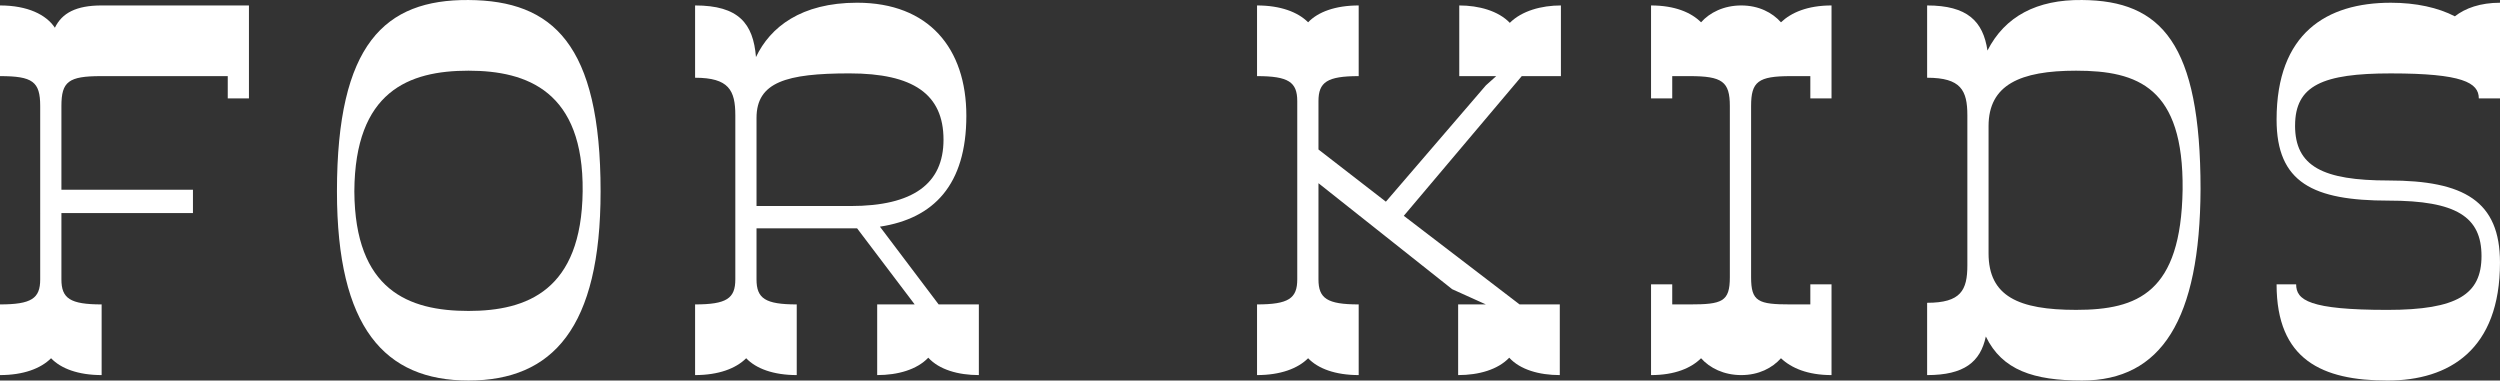
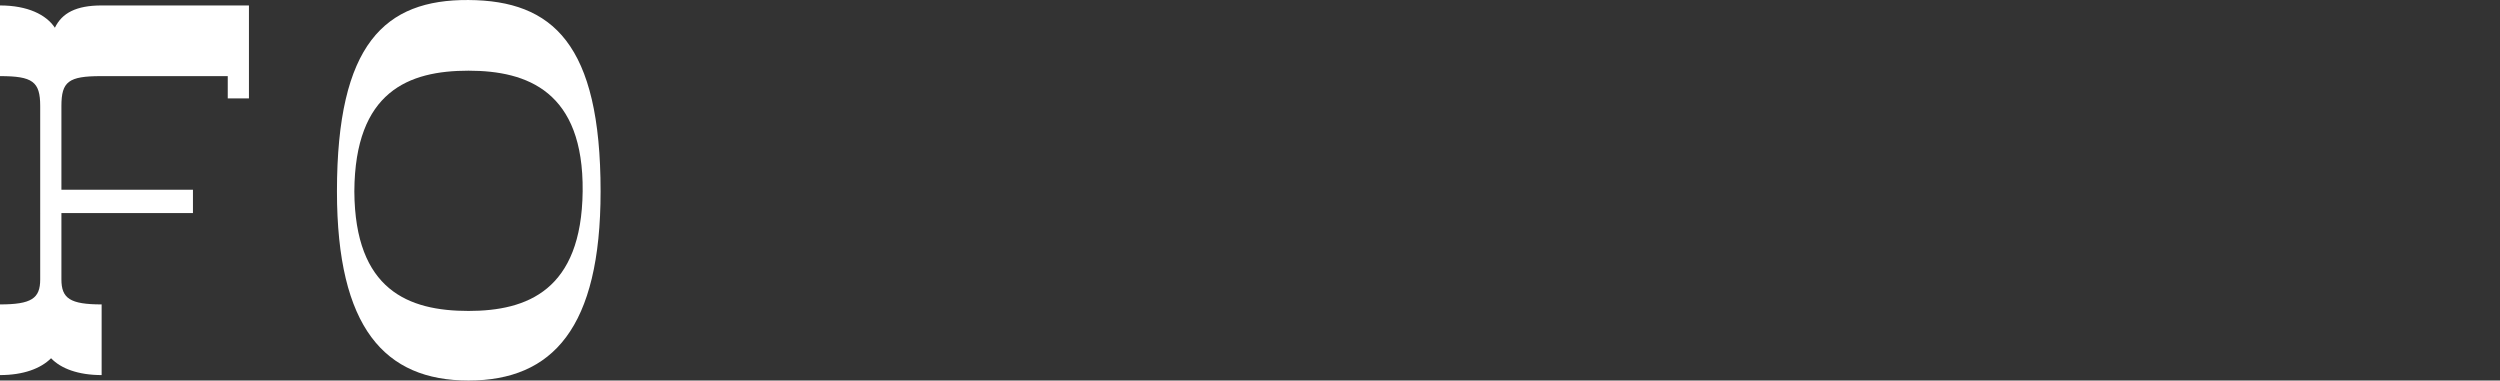
<svg xmlns="http://www.w3.org/2000/svg" id="_レイヤー_2" viewBox="0 0 142.601 21.705">
  <rect x="0" y="0" width="142.601" height="21.705" fill="#333333" stroke="none" />
  <defs>
    <style>.cls-1{fill:#ffffff;stroke-width:0px;}</style>
  </defs>
  <g id="_レイヤー_1-2">
    <path class="cls-1" d="m14.2.311v5.302h-1.209v-1.271h-7.225c-1.86,0-2.263.31-2.263,1.705v4.775h7.503v1.333H3.503v3.783c0,1.085.496,1.426,2.294,1.426v4.031c-1.333,0-2.325-.372-2.884-.961-.589.589-1.581.961-2.914.961v-4.031c1.798,0,2.294-.341,2.294-1.426V6.047c0-1.395-.434-1.705-2.294-1.705V.311C1.581.311,2.635.838,3.131,1.582c.403-.837,1.209-1.271,2.667-1.271h8.402Z" />
    <path class="cls-1" d="m19.22,10.915C19.22,2.512,21.948-.031,26.723.001c4.806.031,7.535,2.511,7.535,10.914,0,7.782-2.729,10.79-7.535,10.79-4.774,0-7.503-3.008-7.503-10.79Zm14.015,0c.062-5.705-3.163-6.883-6.512-6.883-3.41,0-6.48,1.178-6.511,6.883.031,5.643,3.101,6.821,6.511,6.821,3.349,0,6.449-1.178,6.512-6.821Z" />
-     <path class="cls-1" d="m55.834,17.364v4.031c-1.179,0-2.264-.31-2.884-.992-.651.682-1.736.992-2.915.992v-4.031h2.139l-3.286-4.341h-5.736v2.915c0,1.085.496,1.426,2.294,1.426v4.031c-1.333,0-2.326-.372-2.883-.961-.589.589-1.582.961-2.915.961v-4.031c1.799,0,2.295-.341,2.295-1.426V6.574c0-1.426-.372-2.14-2.295-2.14V.311c2.48,0,3.318,1.023,3.473,2.945.807-1.705,2.574-3.101,5.768-3.101,4.093,0,6.232,2.604,6.232,6.449,0,3.938-1.86,5.86-4.93,6.325l3.349,4.434h2.295Zm-12.682-5.612h5.364c3.565,0,5.302-1.271,5.302-3.783,0-2.604-1.736-3.783-5.364-3.783-3.597,0-5.302.496-5.302,2.542v5.023Z" />
-     <path class="cls-1" d="m86.802,4.342l-6.729,7.968,6.604,5.054h2.294v4.031c-1.178,0-2.263-.31-2.883-.992-.651.682-1.736.992-2.915.992v-4.031h1.582l-1.922-.868-7.627-6.046v5.488c0,1.085.496,1.426,2.294,1.426v4.031c-1.333,0-2.325-.372-2.884-.961-.589.589-1.581.961-2.914.961v-4.031c1.798,0,2.294-.341,2.294-1.426V5.768c0-1.085-.496-1.426-2.294-1.426V.311c1.333,0,2.325.372,2.914.961.559-.589,1.551-.961,2.884-.961v4.031c-1.798,0-2.294.341-2.294,1.426v2.759l3.845,2.977,5.705-6.635.589-.527h-2.108V.311c1.116,0,2.232.31,2.883.992.682-.682,1.798-.992,2.915-.992v4.031h-2.232Z" />
-     <path class="cls-1" d="m104.471.311v5.302h-1.209v-1.271h-1.116c-1.86,0-2.263.31-2.263,1.705v9.767c0,1.395.403,1.55,2.263,1.55h1.116v-1.147h1.209v5.178c-1.364,0-2.295-.403-2.884-.961-.496.558-1.271.961-2.264.961s-1.798-.403-2.294-.961c-.559.558-1.488.961-2.853.961v-5.178h1.209v1.147h.992c1.86,0,2.294-.155,2.294-1.55V6.047c0-1.395-.434-1.705-2.294-1.705h-.992v1.271h-1.209V.311c1.364,0,2.294.403,2.853.961.496-.558,1.302-.961,2.294-.961s1.768.403,2.264.961c.589-.558,1.52-.961,2.884-.961Z" />
-     <path class="cls-1" d="m125.52,10.791c-.031,7.441-2.232,10.914-6.759,10.914-2.76,0-4.558-.589-5.488-2.512-.31,1.458-1.24,2.202-3.349,2.202v-4.124c1.923,0,2.295-.713,2.295-2.139V6.574c0-1.426-.372-2.14-2.295-2.14V.311c2.295,0,3.194.899,3.442,2.573C114.358.931,116.188-.031,118.761.001c4.527.031,6.759,2.48,6.759,10.79Zm-1.023.031c.062-5.829-2.543-6.79-6.077-6.79-3.194,0-4.992.806-4.992,3.163v7.255c0,2.449,1.705,3.225,4.992,3.225,3.534,0,5.984-.992,6.077-6.853Z" />
-     <path class="cls-1" d="m130.911,7.163c0,2.326,1.581,3.132,5.333,3.132,4.31,0,6.356,1.178,6.356,4.682,0,4.961-2.884,6.729-6.418,6.729-3.721,0-6.325-1.178-6.325-5.488h1.116c0,.899.744,1.458,5.209,1.458,4,0,5.364-.899,5.364-3.07,0-2.232-1.426-3.163-5.302-3.163-4.31,0-6.387-1.023-6.387-4.62,0-4.93,2.853-6.667,6.511-6.667,1.457,0,2.697.279,3.659.775.589-.465,1.458-.775,2.574-.775v5.457h-1.209c0-.899-.93-1.426-5.023-1.426-3.876,0-5.457.682-5.457,2.977Z" />
  </g>
</svg>